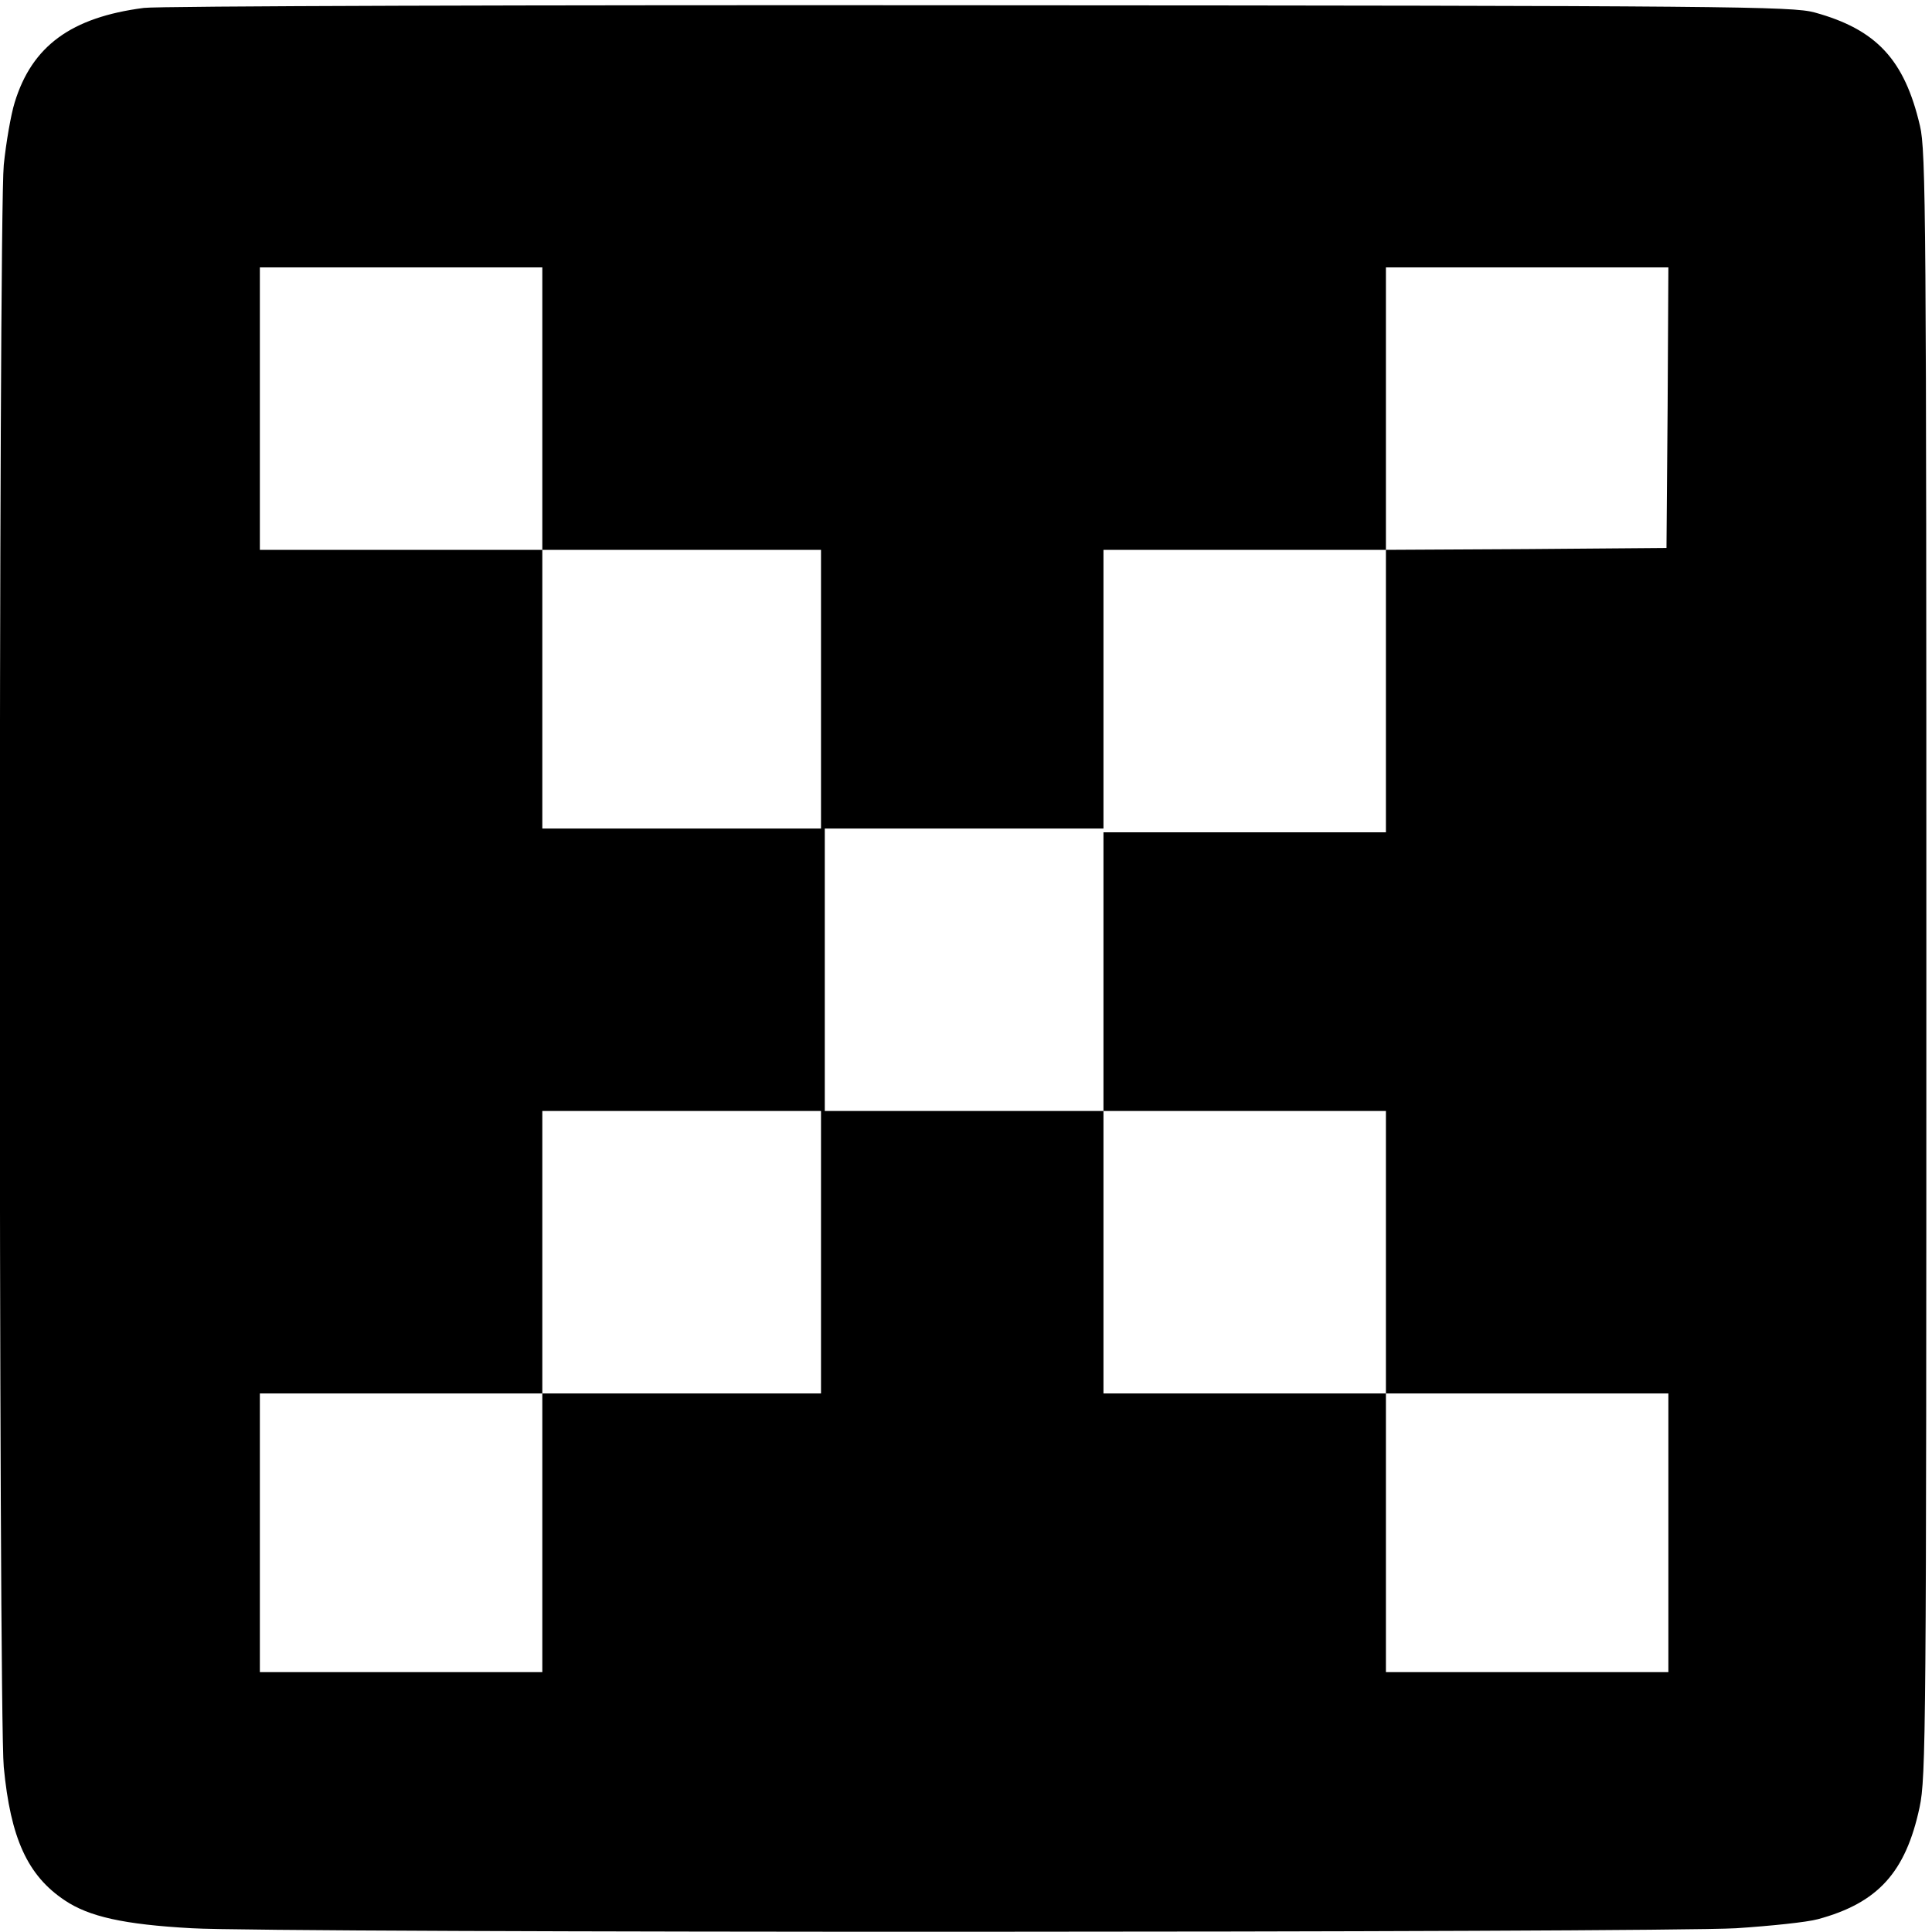
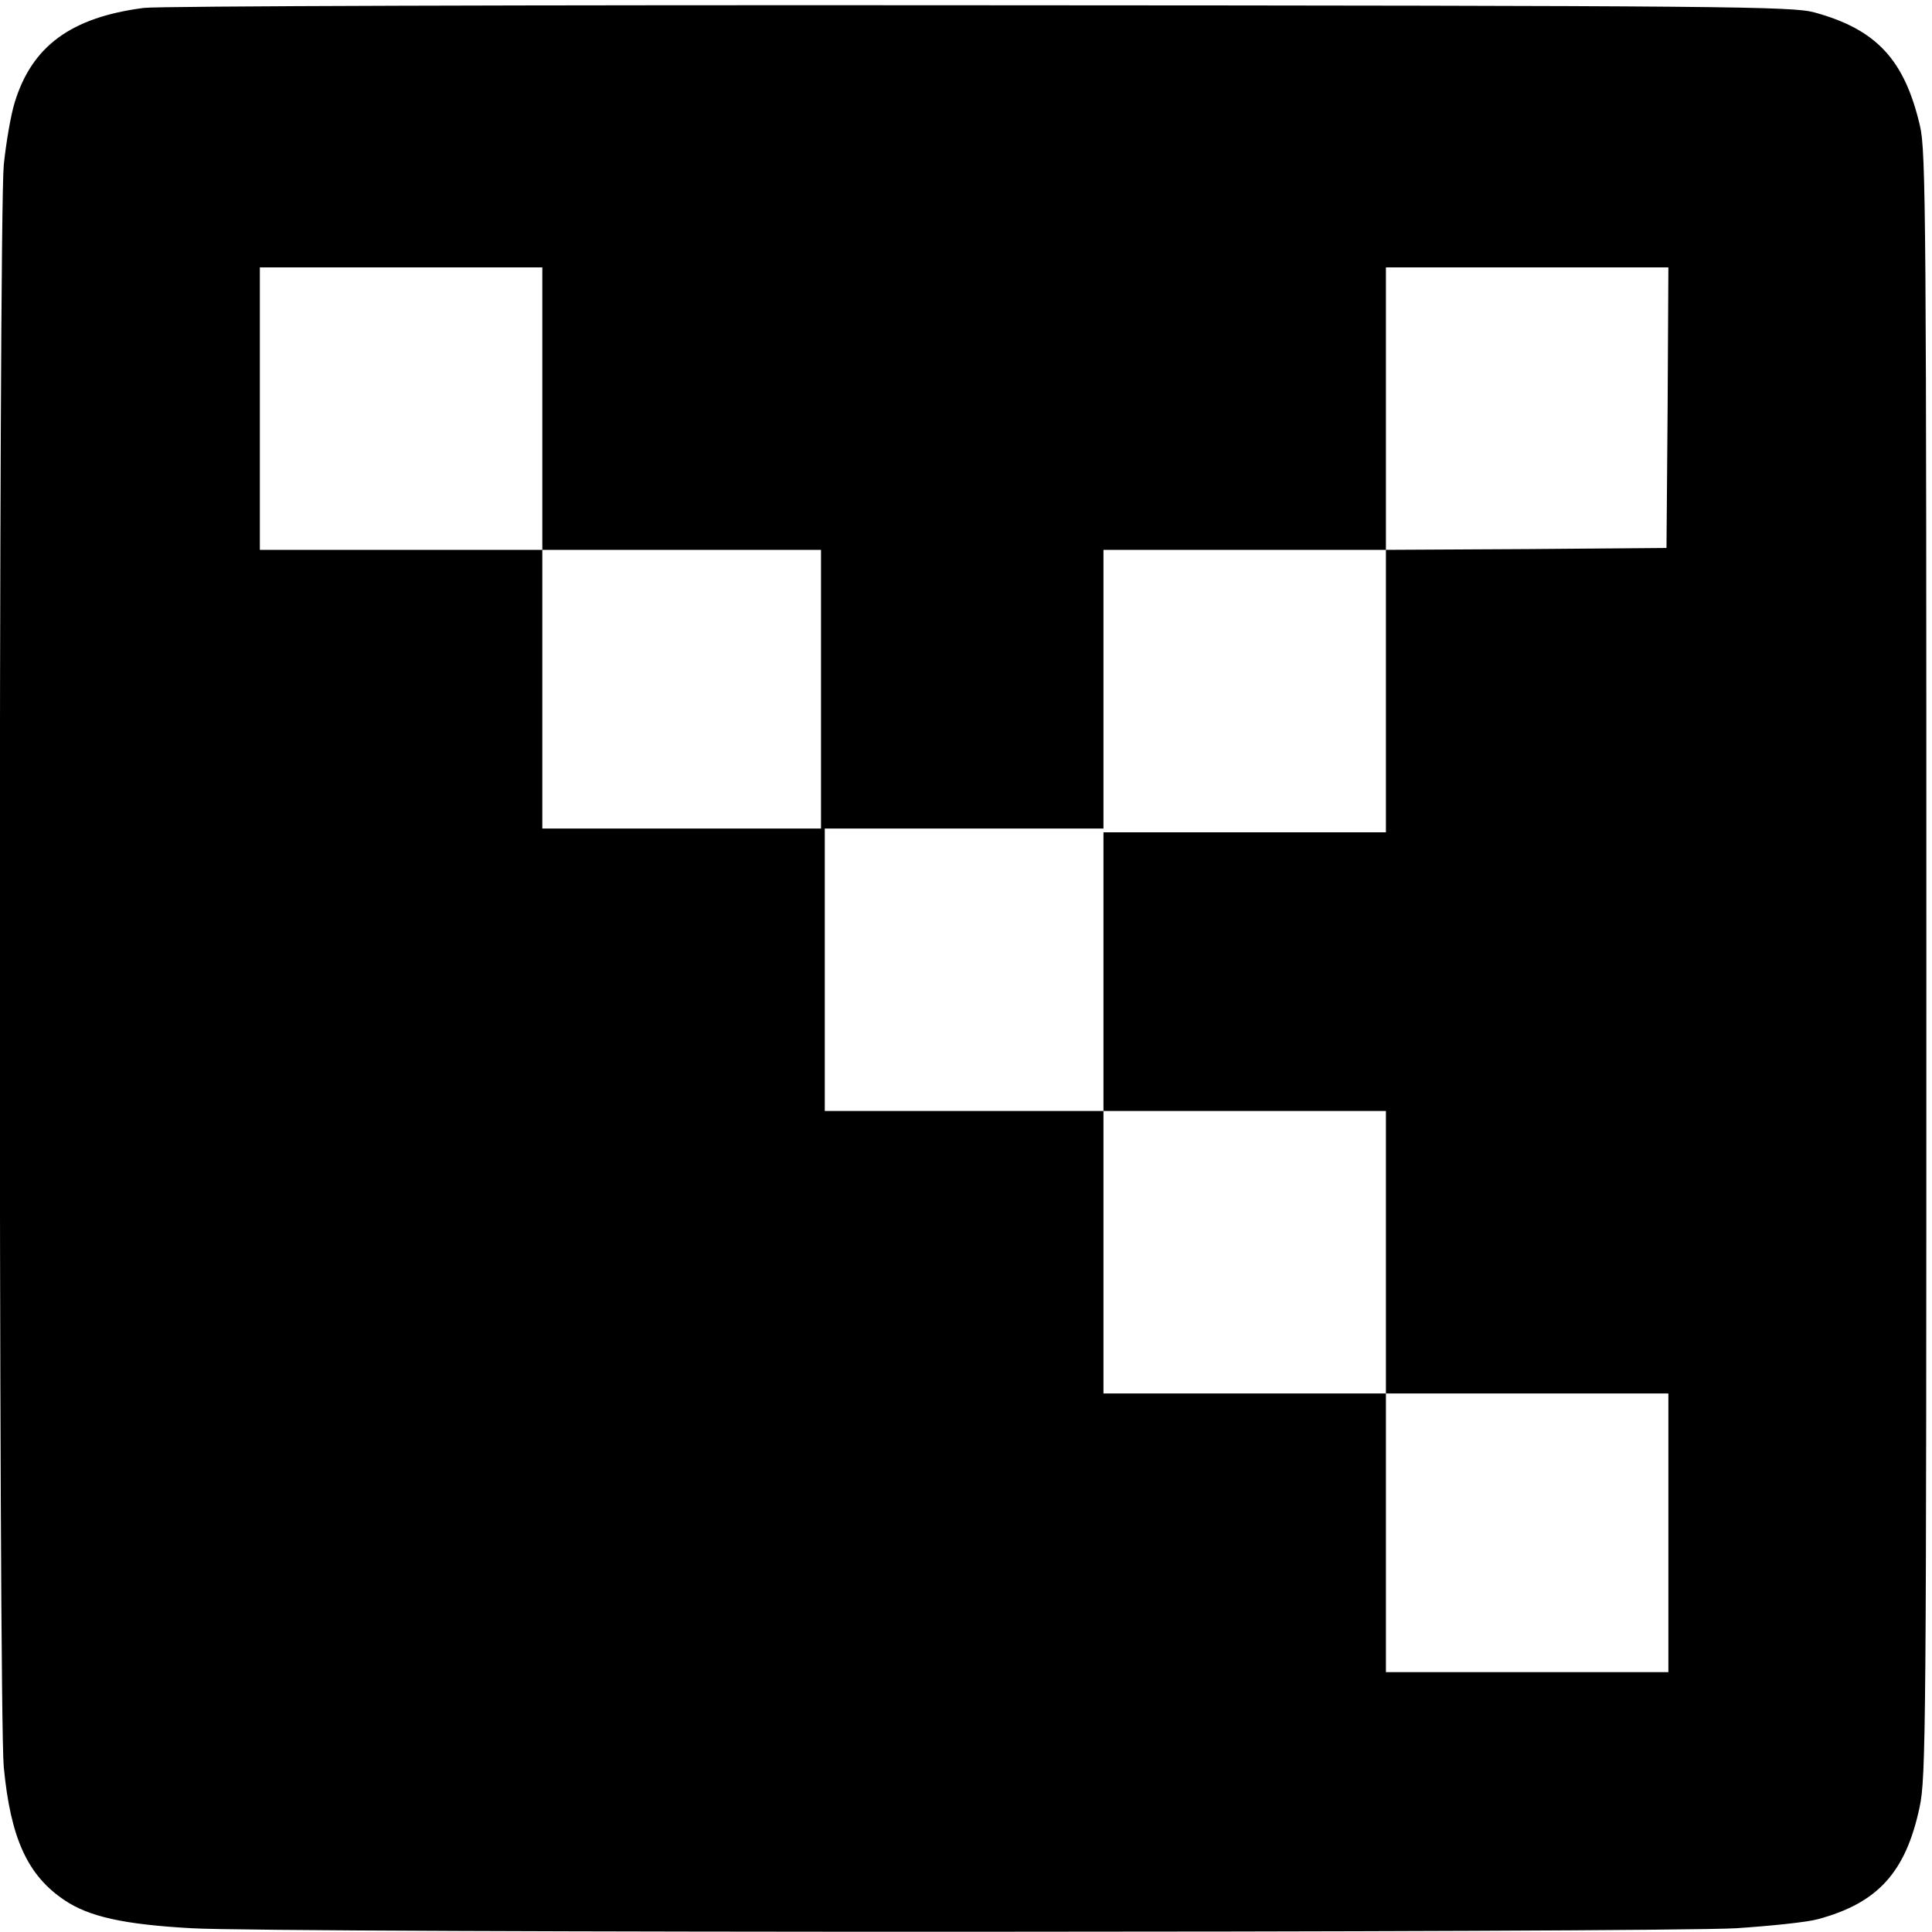
<svg xmlns="http://www.w3.org/2000/svg" version="1.0" width="513pt" height="513pt" viewBox="0 0 513 513" preserveAspectRatio="xMidYMid meet">
  <g transform="translate(0,513) scale(0.1,-0.1)" fill="#000000" stroke="none">
-     <path d="M382 5109 c-193 -25 -297 -101 -343 -251 -10 -32 -23 -107 -29 -166 -14 -146 -14 -4108 0 -4254 18 -189 63 -288 162 -354 64 -43 156 -64 337 -74 213 -13 3891 -12 4101 0 91 6 188 16 217 24 159 43 233 124 270 297 17 80 18 195 18 2239 0 1971 -1 2161 -17 2226 -41 176 -116 256 -280 301 -59 16 -216 18 -2218 19 -1185 1 -2183 -2 -2218 -7z m1058 -1064 l0 -375 370 0 370 0 0 -370 0 -370 -370 0 -370 0 0 370 0 370 -375 0 -375 0 0 375 0 375 375 0 375 0 0 -375z m2988 3 l-3 -373 -372 -3 -373 -2 0 -375 0 -375 -375 0 -375 0 0 -370 0 -370 375 0 375 0 0 -375 0 -375 375 0 375 0 0 -370 0 -370 -375 0 -375 0 0 370 0 370 -375 0 -375 0 0 375 0 375 -370 0 -370 0 0 375 0 375 370 0 370 0 0 370 0 370 375 0 375 0 0 375 0 375 375 0 375 0 -2 -372z m-2248 -2243 l0 -375 -370 0 -370 0 0 -370 0 -370 -375 0 -375 0 0 370 0 370 375 0 375 0 0 375 0 375 370 0 370 0 0 -375z" />
+     <path d="M382 5109 c-193 -25 -297 -101 -343 -251 -10 -32 -23 -107 -29 -166 -14 -146 -14 -4108 0 -4254 18 -189 63 -288 162 -354 64 -43 156 -64 337 -74 213 -13 3891 -12 4101 0 91 6 188 16 217 24 159 43 233 124 270 297 17 80 18 195 18 2239 0 1971 -1 2161 -17 2226 -41 176 -116 256 -280 301 -59 16 -216 18 -2218 19 -1185 1 -2183 -2 -2218 -7z m1058 -1064 l0 -375 370 0 370 0 0 -370 0 -370 -370 0 -370 0 0 370 0 370 -375 0 -375 0 0 375 0 375 375 0 375 0 0 -375z m2988 3 l-3 -373 -372 -3 -373 -2 0 -375 0 -375 -375 0 -375 0 0 -370 0 -370 375 0 375 0 0 -375 0 -375 375 0 375 0 0 -370 0 -370 -375 0 -375 0 0 370 0 370 -375 0 -375 0 0 375 0 375 -370 0 -370 0 0 375 0 375 370 0 370 0 0 370 0 370 375 0 375 0 0 375 0 375 375 0 375 0 -2 -372z m-2248 -2243 z" />
  </g>
</svg>